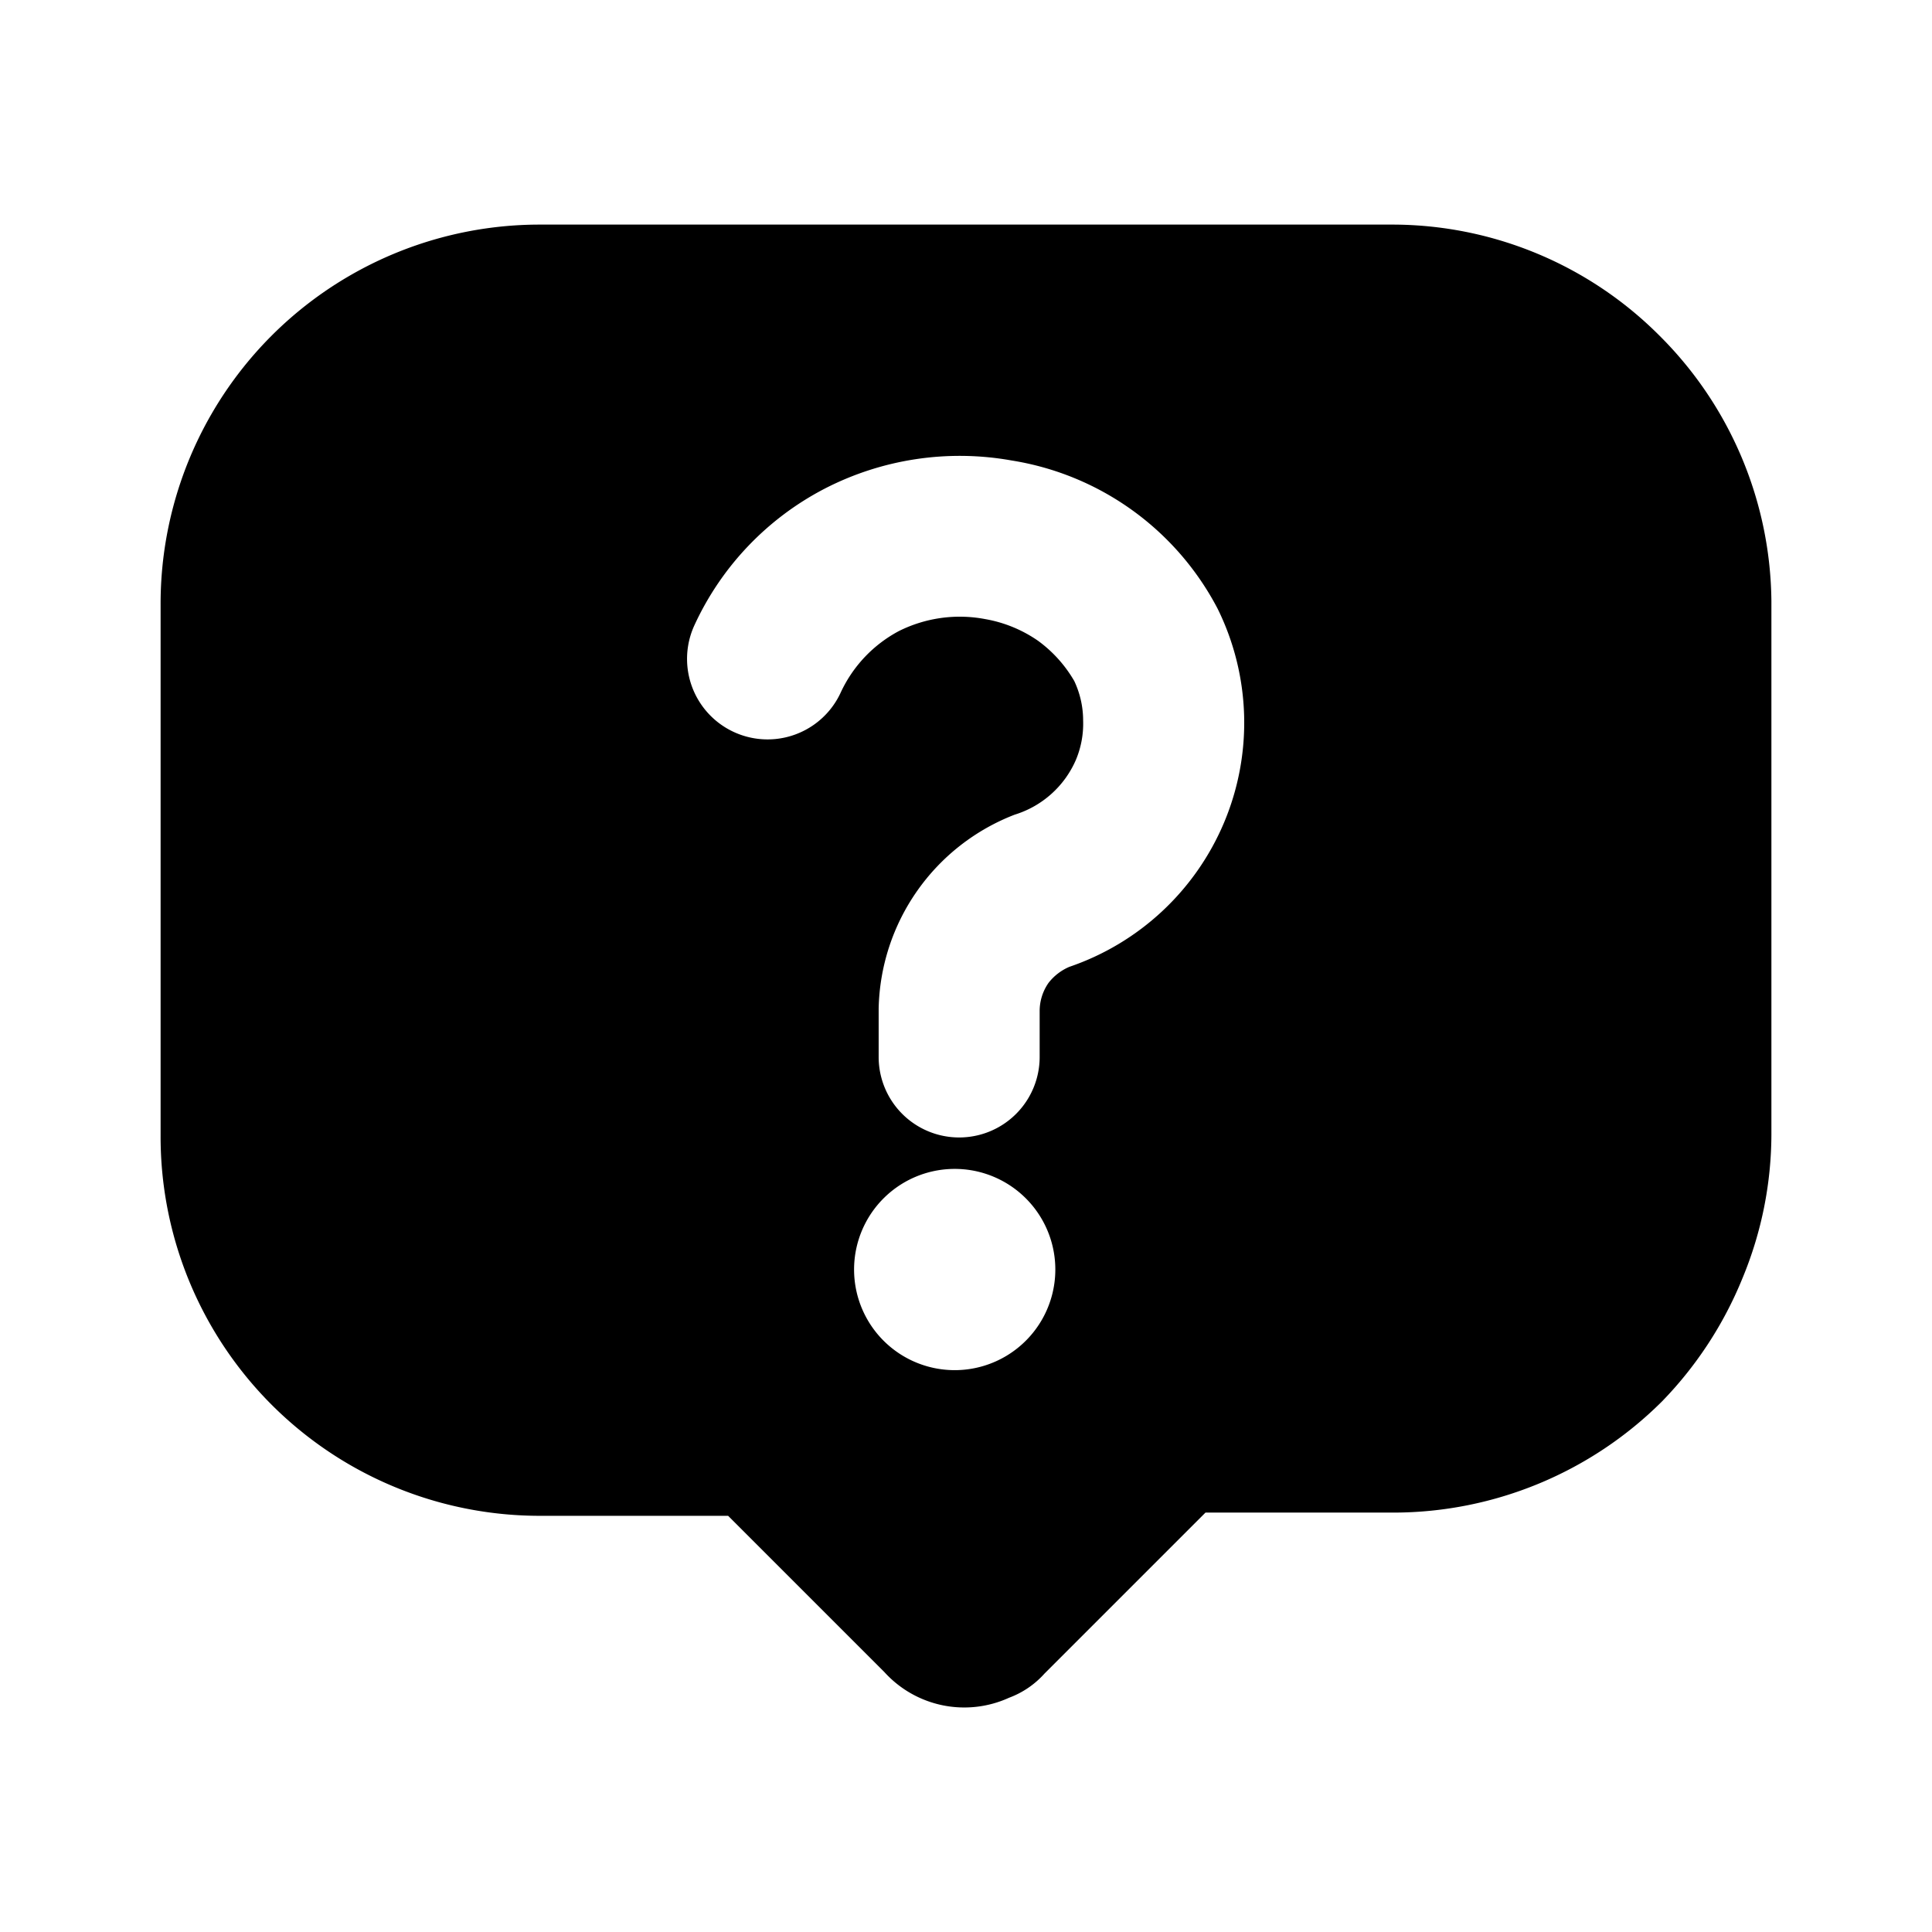
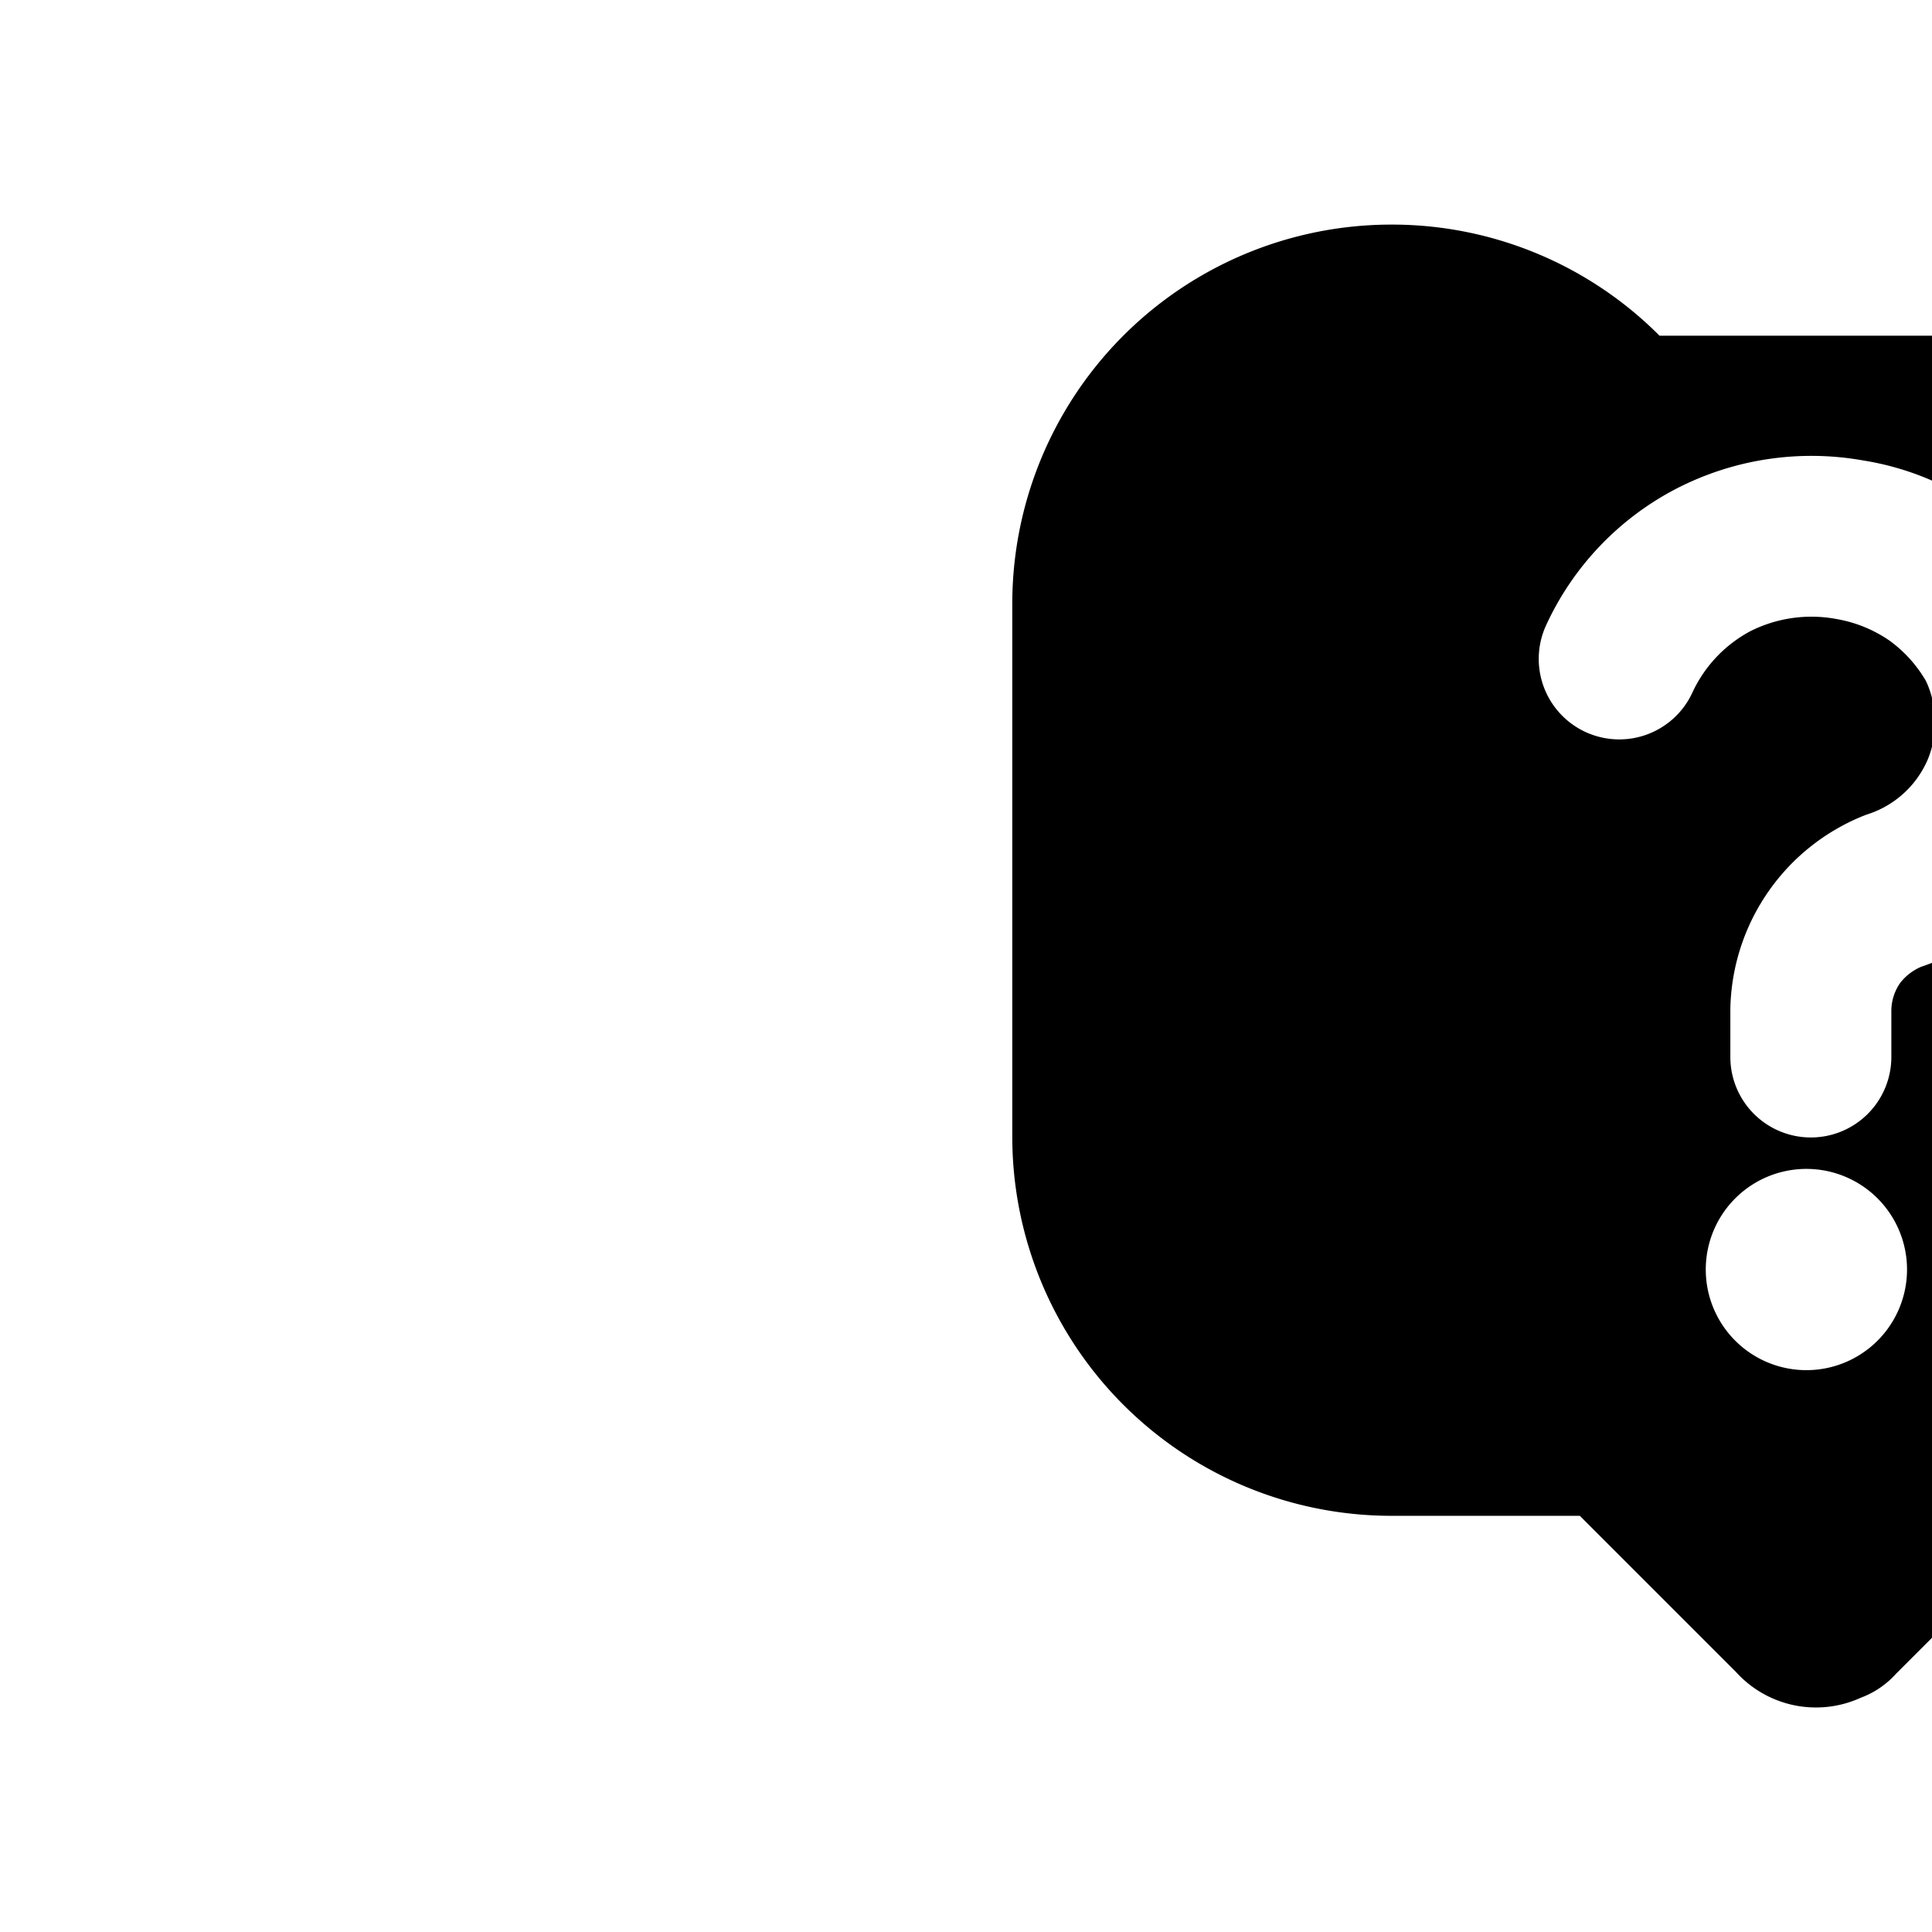
<svg xmlns="http://www.w3.org/2000/svg" width="800" height="800" viewBox="0 0 24 24">
-   <path fill="currentColor" d="M20.615 4.17a4.69 4.69 0 0 0-3.33-1.38H6.705a4.71 4.71 0 0 0-4.71 4.72v6.6a4.71 4.71 0 0 0 4.71 4.72h2.34l1.94 1.94a1.34 1.34 0 0 0 1.55.32a1.11 1.11 0 0 0 .44-.3l2-2h2.34a4.73 4.73 0 0 0 3.33-1.38a4.77 4.77 0 0 0 1-1.53a4.68 4.68 0 0 0 .36-1.81v-6.6a4.71 4.71 0 0 0-1.39-3.3m-8.72 12.85a1.25 1.25 0 1 1 0-2.499a1.25 1.25 0 0 1 0 2.499m3.31-6.8a3.21 3.21 0 0 1-1.92 1.79a.65.65 0 0 0-.26.2a.61.61 0 0 0-.11.35v.57a1 1 0 1 1-2 0v-.6a2.64 2.64 0 0 1 1.69-2.41a1.22 1.22 0 0 0 .76-.68a1.16 1.16 0 0 0 .09-.49c0-.17-.038-.337-.11-.49a1.629 1.629 0 0 0-.45-.5a1.65 1.65 0 0 0-.66-.27a1.69 1.69 0 0 0-1.07.15a1.65 1.65 0 0 0-.72.76a1 1 0 1 1-1.82-.83a3.61 3.61 0 0 1 1.62-1.7a3.66 3.66 0 0 1 2.32-.35a3.51 3.51 0 0 1 2.56 1.84a3.2 3.2 0 0 1 .08 2.66" />
+   <path fill="currentColor" d="M20.615 4.17a4.69 4.69 0 0 0-3.33-1.38a4.71 4.71 0 0 0-4.71 4.72v6.6a4.71 4.71 0 0 0 4.71 4.72h2.34l1.94 1.94a1.34 1.34 0 0 0 1.55.32a1.11 1.11 0 0 0 .44-.3l2-2h2.34a4.73 4.73 0 0 0 3.33-1.38a4.77 4.77 0 0 0 1-1.53a4.68 4.68 0 0 0 .36-1.81v-6.6a4.71 4.71 0 0 0-1.39-3.3m-8.72 12.85a1.25 1.25 0 1 1 0-2.499a1.25 1.25 0 0 1 0 2.499m3.31-6.8a3.21 3.21 0 0 1-1.92 1.79a.65.65 0 0 0-.26.2a.61.61 0 0 0-.11.35v.57a1 1 0 1 1-2 0v-.6a2.64 2.64 0 0 1 1.69-2.41a1.22 1.22 0 0 0 .76-.68a1.16 1.16 0 0 0 .09-.49c0-.17-.038-.337-.11-.49a1.629 1.629 0 0 0-.45-.5a1.65 1.65 0 0 0-.66-.27a1.69 1.69 0 0 0-1.07.15a1.65 1.65 0 0 0-.72.76a1 1 0 1 1-1.82-.83a3.61 3.61 0 0 1 1.62-1.7a3.66 3.66 0 0 1 2.32-.35a3.51 3.51 0 0 1 2.56 1.84a3.2 3.2 0 0 1 .08 2.66" />
</svg>